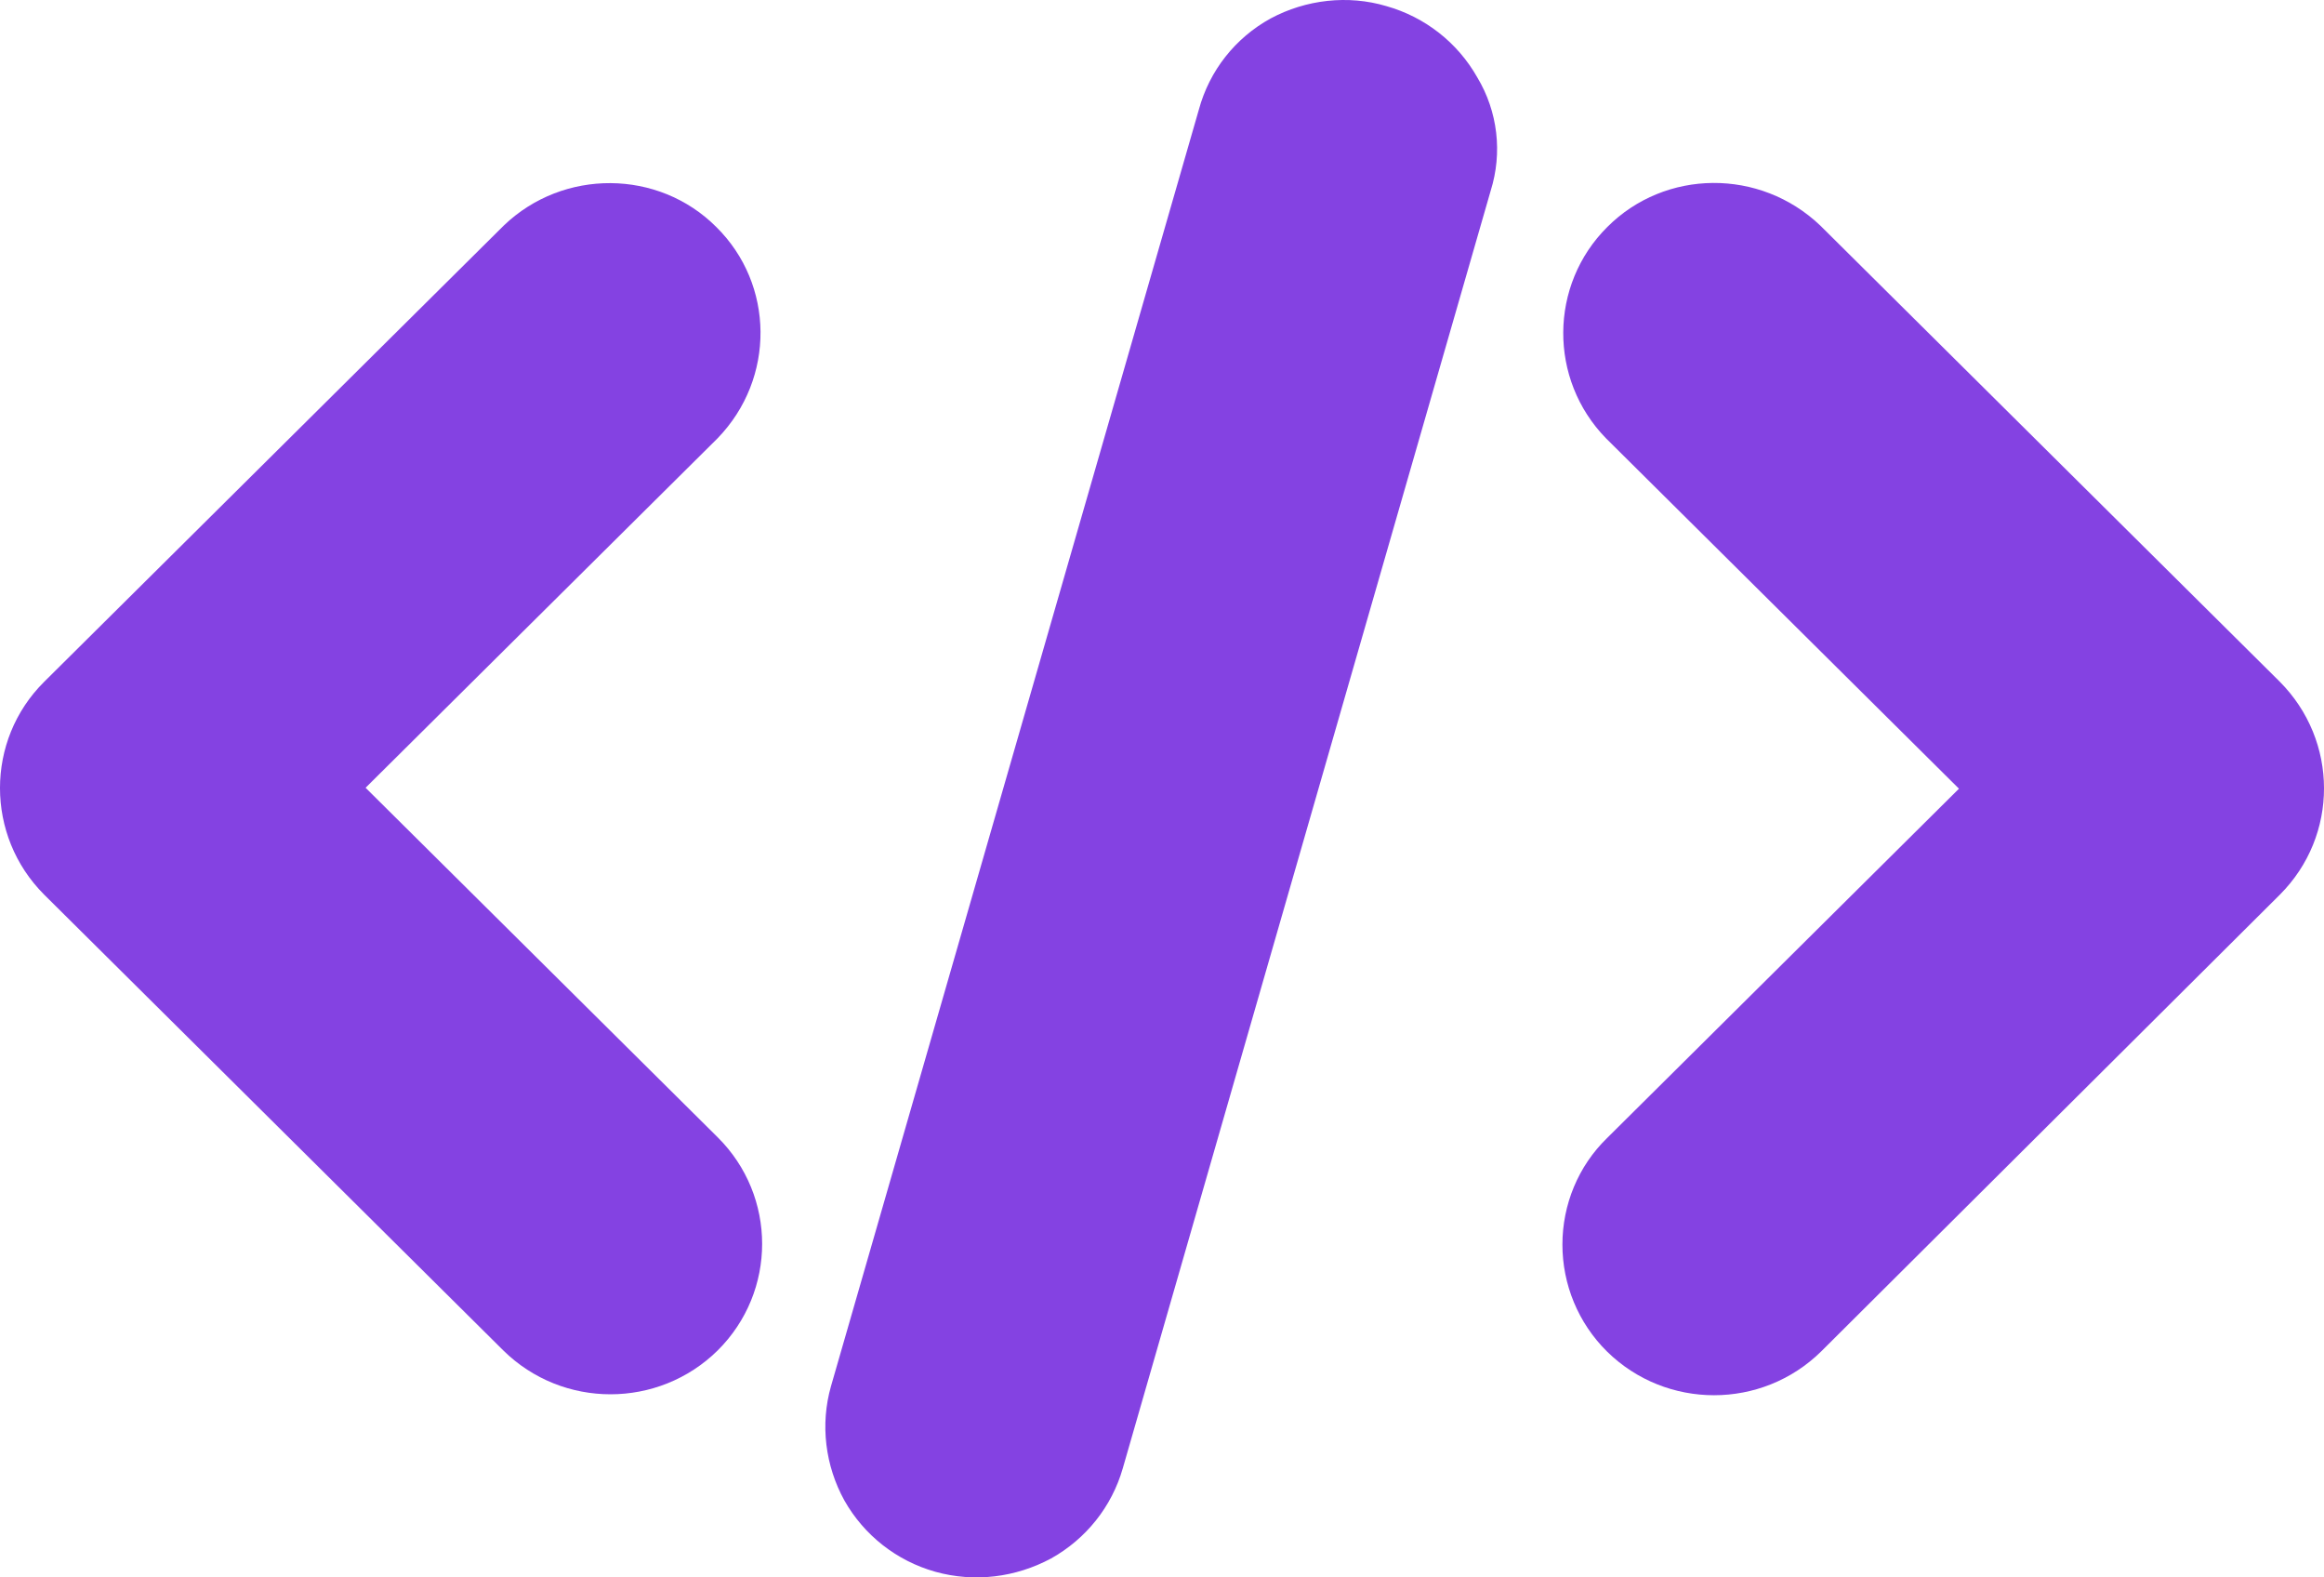
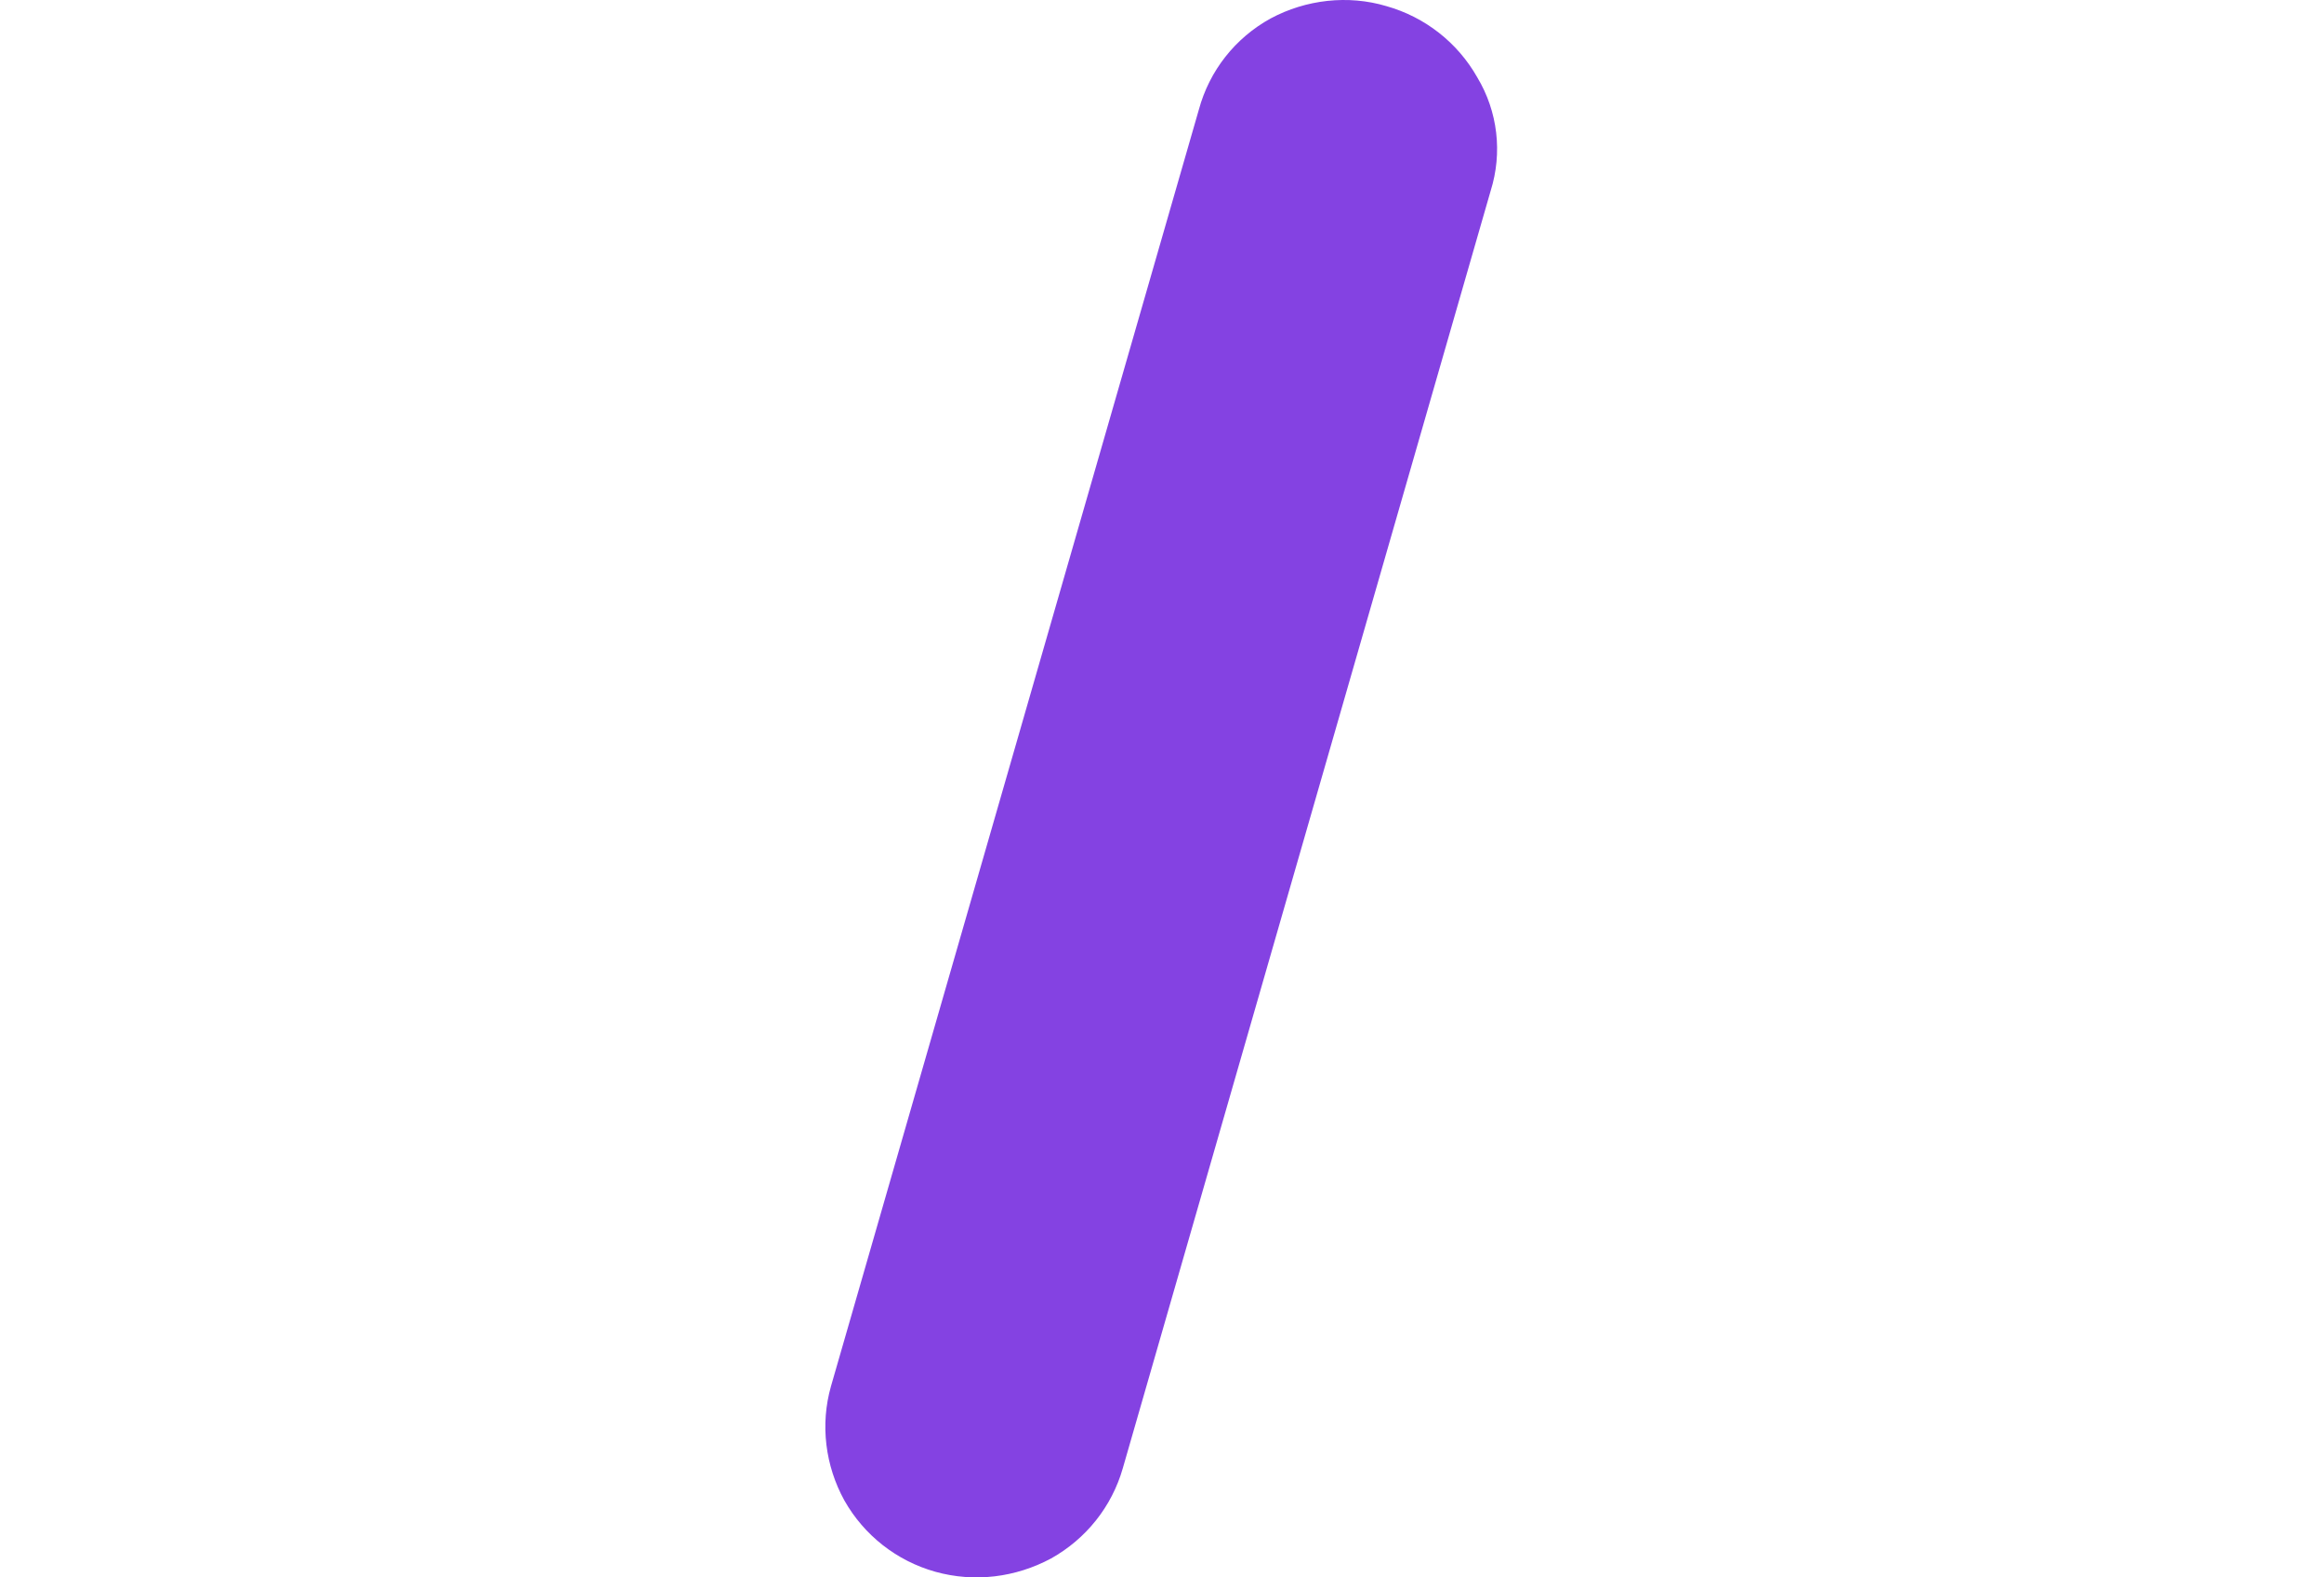
<svg xmlns="http://www.w3.org/2000/svg" width="84" height="57" viewBox="0 0 84 57" fill="none">
-   <path d="M18.193 48.8C20.337 50.911 23.795 50.911 25.939 48.8C28.083 46.672 28.083 43.223 25.939 41.095L13.214 28.466L25.939 15.836C28.031 13.674 27.996 10.277 25.887 8.2C23.795 6.107 20.354 6.09 18.21 8.149L1.595 24.639C-0.532 26.75 -0.532 30.199 1.595 32.327L18.193 48.8Z" fill="#8442E2" />
  <path d="M40.583 53.056L53.879 6.896C54.311 5.523 54.139 4.031 53.395 2.795C52.686 1.542 51.51 0.616 50.11 0.221C48.727 -0.191 47.205 -0.019 45.926 0.667C44.646 1.371 43.713 2.555 43.332 3.962L30.037 50.087C29.639 51.477 29.829 52.97 30.521 54.222C31.23 55.475 32.405 56.402 33.806 56.796C35.224 57.191 36.71 57.002 37.99 56.316C39.252 55.612 40.186 54.445 40.583 53.056Z" fill="#8442E2" />
-   <path d="M65.826 48.834L82.407 32.327C84.534 30.199 84.534 26.767 82.39 24.622L65.792 8.149C63.613 6.073 60.19 6.107 58.098 8.2C55.989 10.294 55.971 13.709 58.046 15.836L70.806 28.5L58.081 41.13C57.043 42.142 56.473 43.532 56.473 44.973C56.473 46.415 57.043 47.805 58.081 48.834C60.224 50.945 63.682 50.945 65.826 48.834Z" fill="#8442E2" />
</svg>